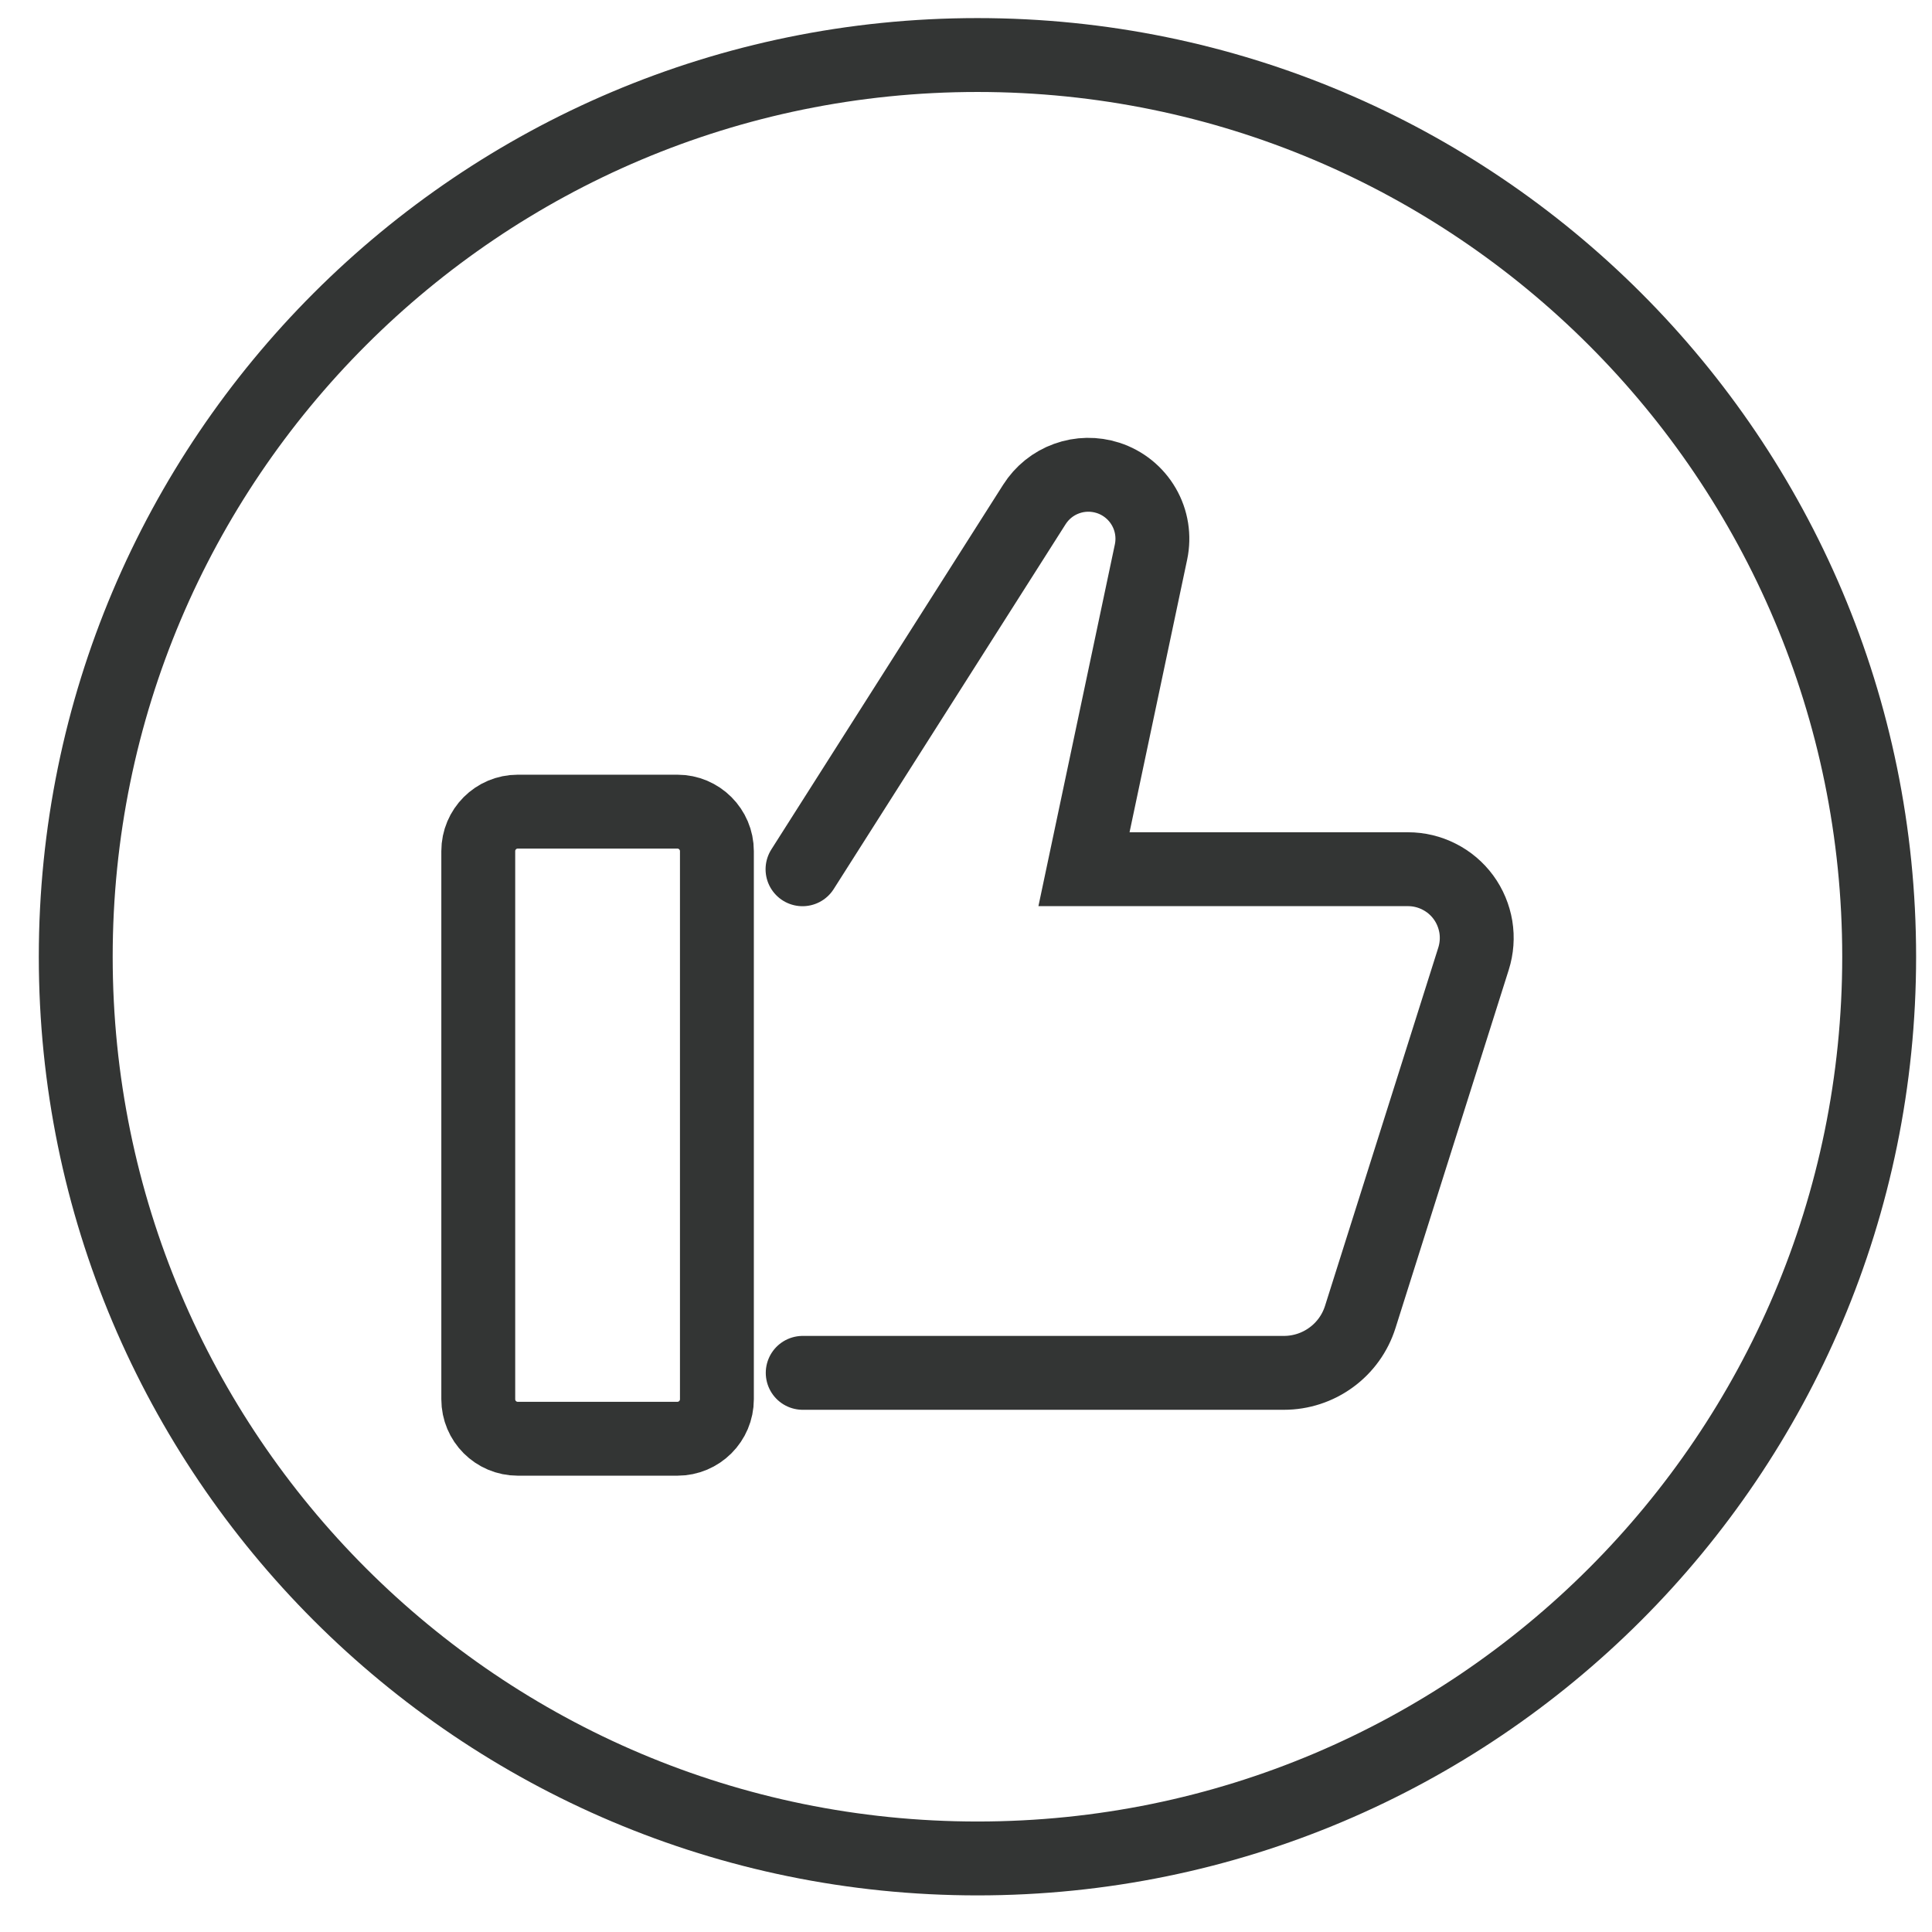
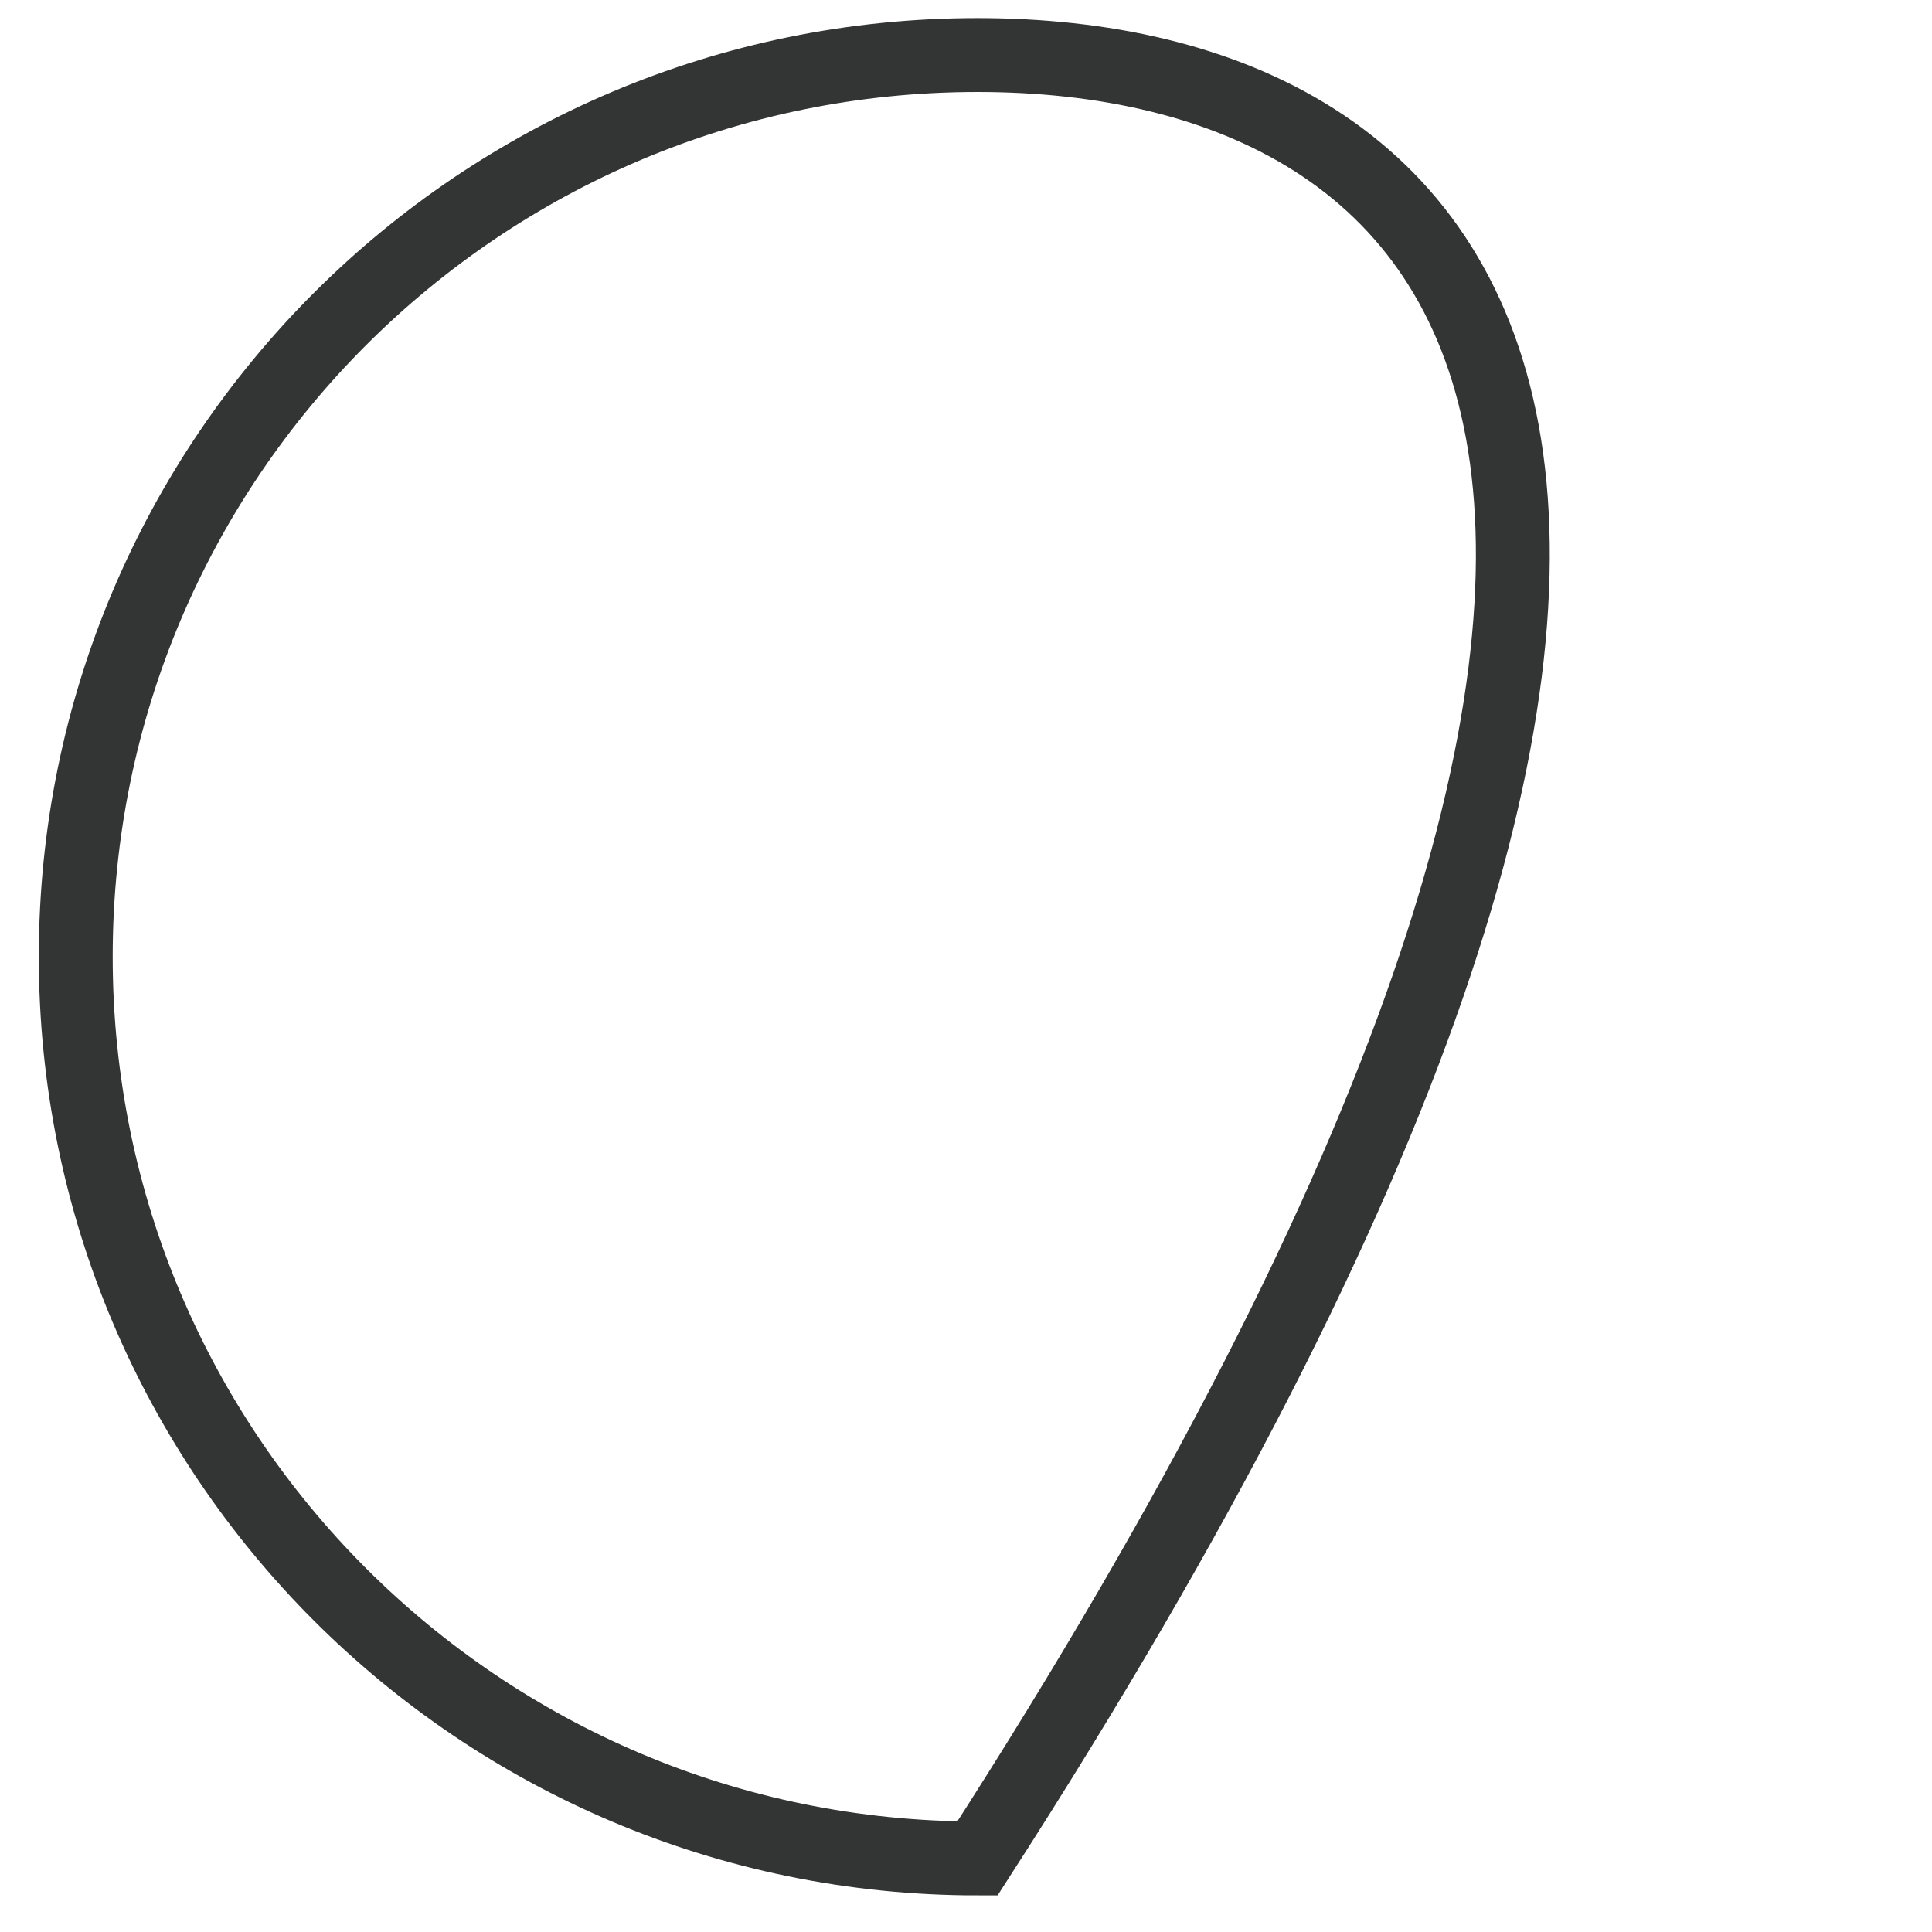
<svg xmlns="http://www.w3.org/2000/svg" width="29" height="29" viewBox="0 0 29 29" fill="none">
-   <path d="M10.168 12.183H7.772C7.444 12.183 7.179 12.449 7.179 12.776V21.003C7.179 21.331 7.444 21.596 7.772 21.596H10.168C10.495 21.596 10.761 21.331 10.761 21.003V12.776C10.761 12.449 10.495 12.183 10.168 12.183Z" stroke="#333534" stroke-width="1.109" stroke-miterlimit="10" stroke-linecap="round" />
-   <path d="M12.046 13.048L15.526 7.573C15.64 7.393 15.81 7.256 16.01 7.184C16.211 7.111 16.429 7.108 16.632 7.173C16.858 7.246 17.049 7.4 17.168 7.605C17.288 7.811 17.326 8.053 17.277 8.286L16.271 13.047H21.134C21.296 13.047 21.456 13.085 21.601 13.159C21.746 13.232 21.871 13.338 21.967 13.469C22.063 13.6 22.126 13.752 22.153 13.912C22.179 14.072 22.167 14.236 22.118 14.391L20.418 19.768C20.341 20.012 20.189 20.224 19.982 20.375C19.776 20.526 19.527 20.607 19.272 20.607H12.049" stroke="#333534" stroke-width="1.109" stroke-miterlimit="10" stroke-linecap="round" />
-   <path d="M14.672 27.896C22.147 27.896 28.207 21.836 28.207 14.361C28.207 6.886 22.147 0.826 14.672 0.826C7.197 0.826 1.137 6.886 1.137 14.361C1.137 21.836 7.197 27.896 14.672 27.896Z" stroke="#333534" stroke-width="1.109" stroke-miterlimit="10" />
+   <path d="M14.672 27.896C28.207 6.886 22.147 0.826 14.672 0.826C7.197 0.826 1.137 6.886 1.137 14.361C1.137 21.836 7.197 27.896 14.672 27.896Z" stroke="#333534" stroke-width="1.109" stroke-miterlimit="10" />
</svg>